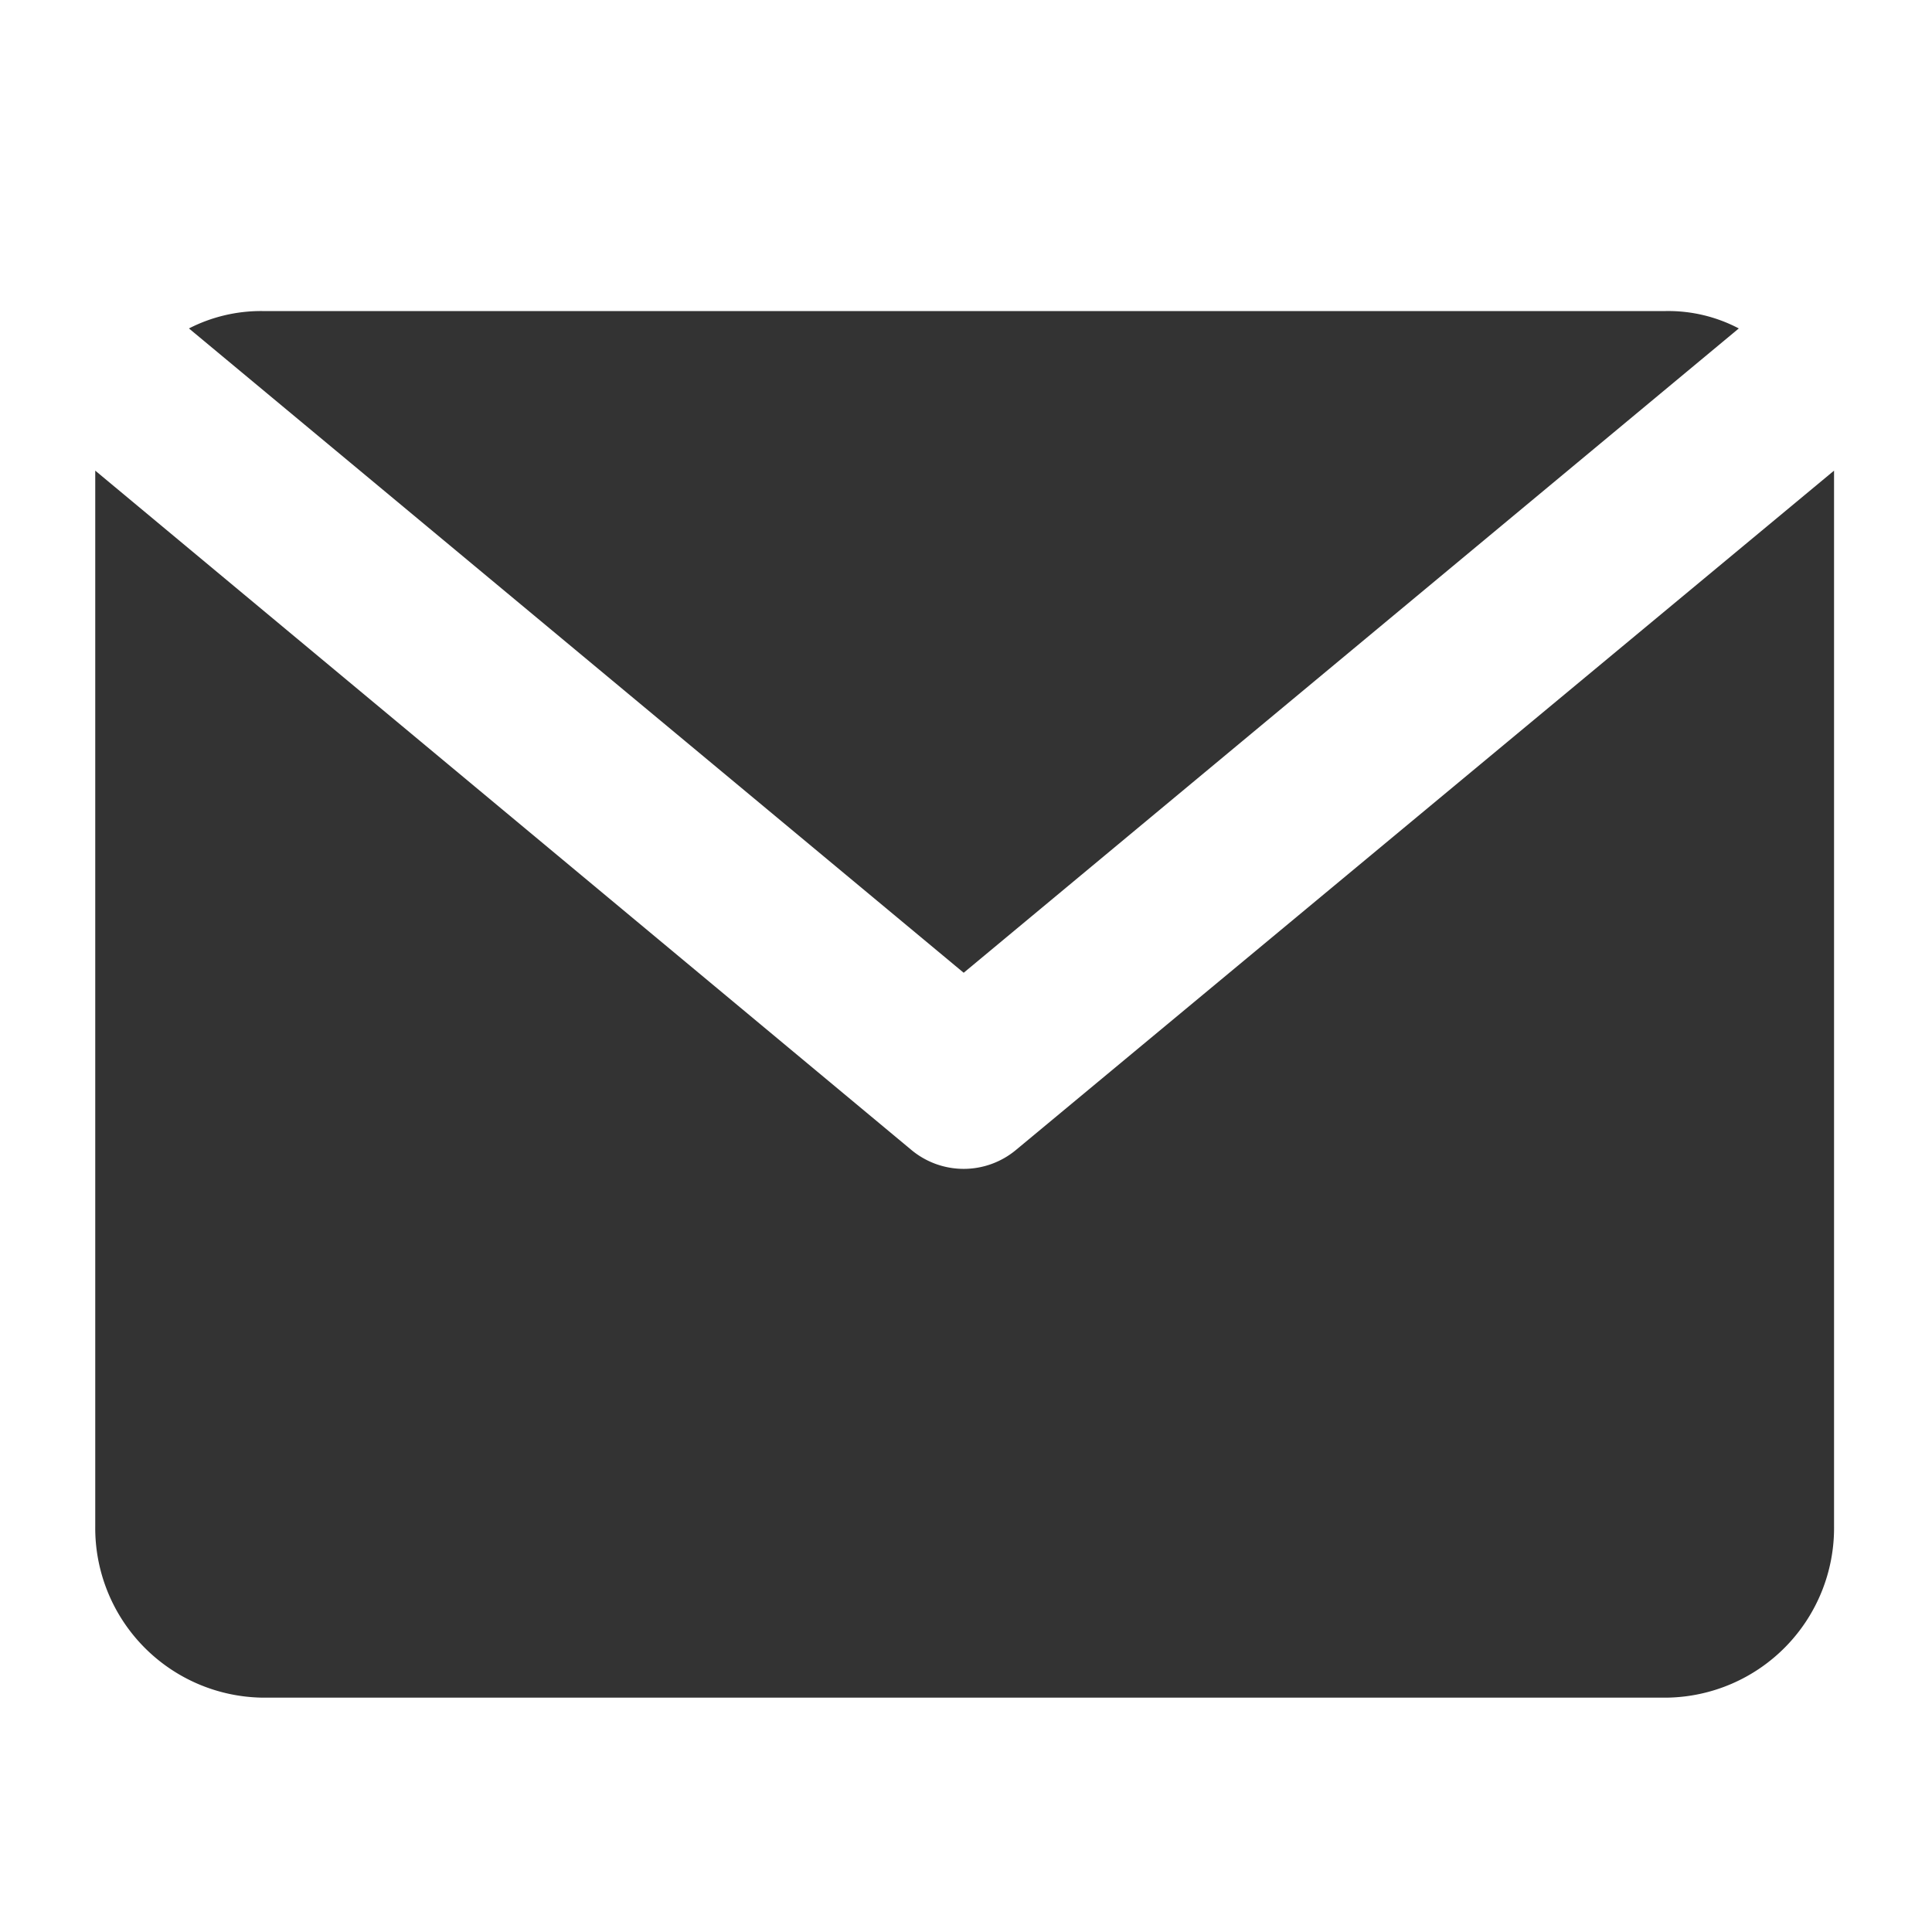
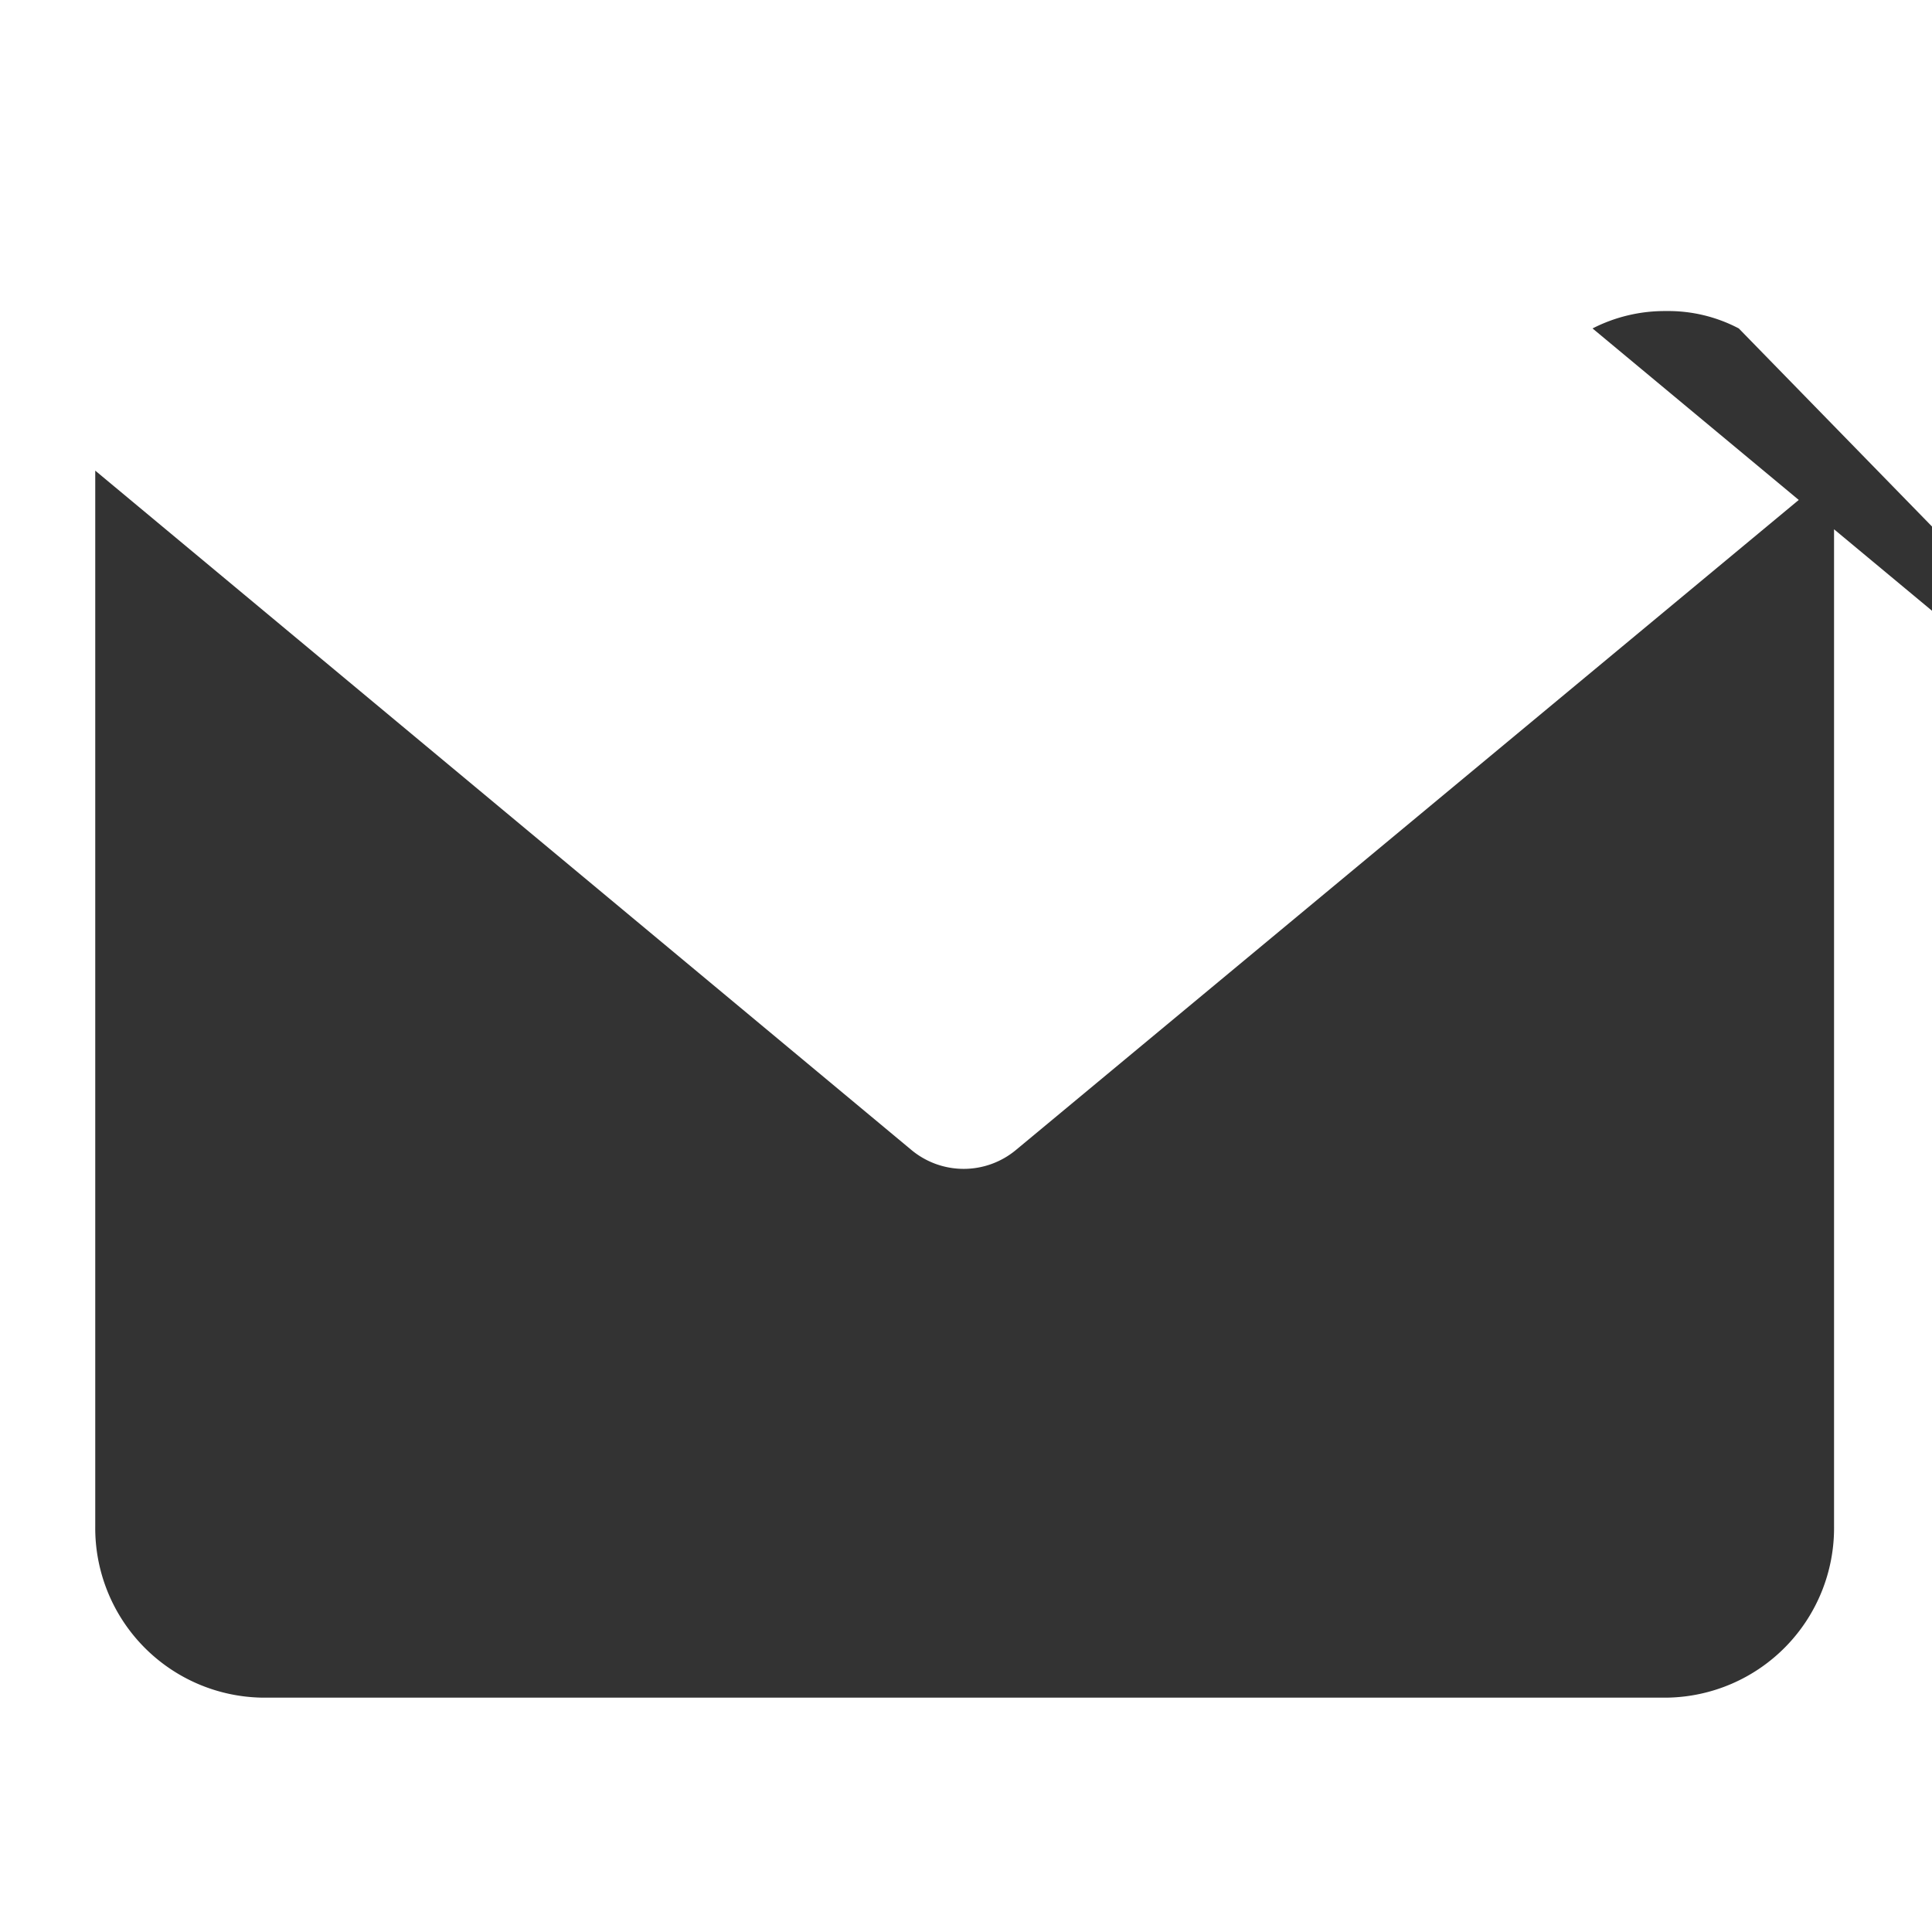
<svg xmlns="http://www.w3.org/2000/svg" id="レイヤー_1" data-name="レイヤー 1" viewBox="0 0 100 100">
  <defs>
    <style>.cls-1{fill:#333;}</style>
  </defs>
  <title>mail</title>
-   <path class="cls-1" d="M90,17a7.85,7.85,0,0,0-3.78-.9H13.57a8.18,8.18,0,0,0-3.79.9l40.1,33.35ZM52.6,59.51a4.23,4.23,0,0,1-5.44,0L4.93,24.36V79a8.78,8.78,0,0,0,8.64,8.87H86.29A8.78,8.78,0,0,0,94.93,79V24.36Z" />
+   <path class="cls-1" d="M90,17a7.85,7.85,0,0,0-3.78-.9a8.18,8.18,0,0,0-3.79.9l40.1,33.35ZM52.6,59.51a4.23,4.23,0,0,1-5.44,0L4.93,24.36V79a8.78,8.78,0,0,0,8.64,8.87H86.29A8.78,8.78,0,0,0,94.93,79V24.36Z" />
</svg>